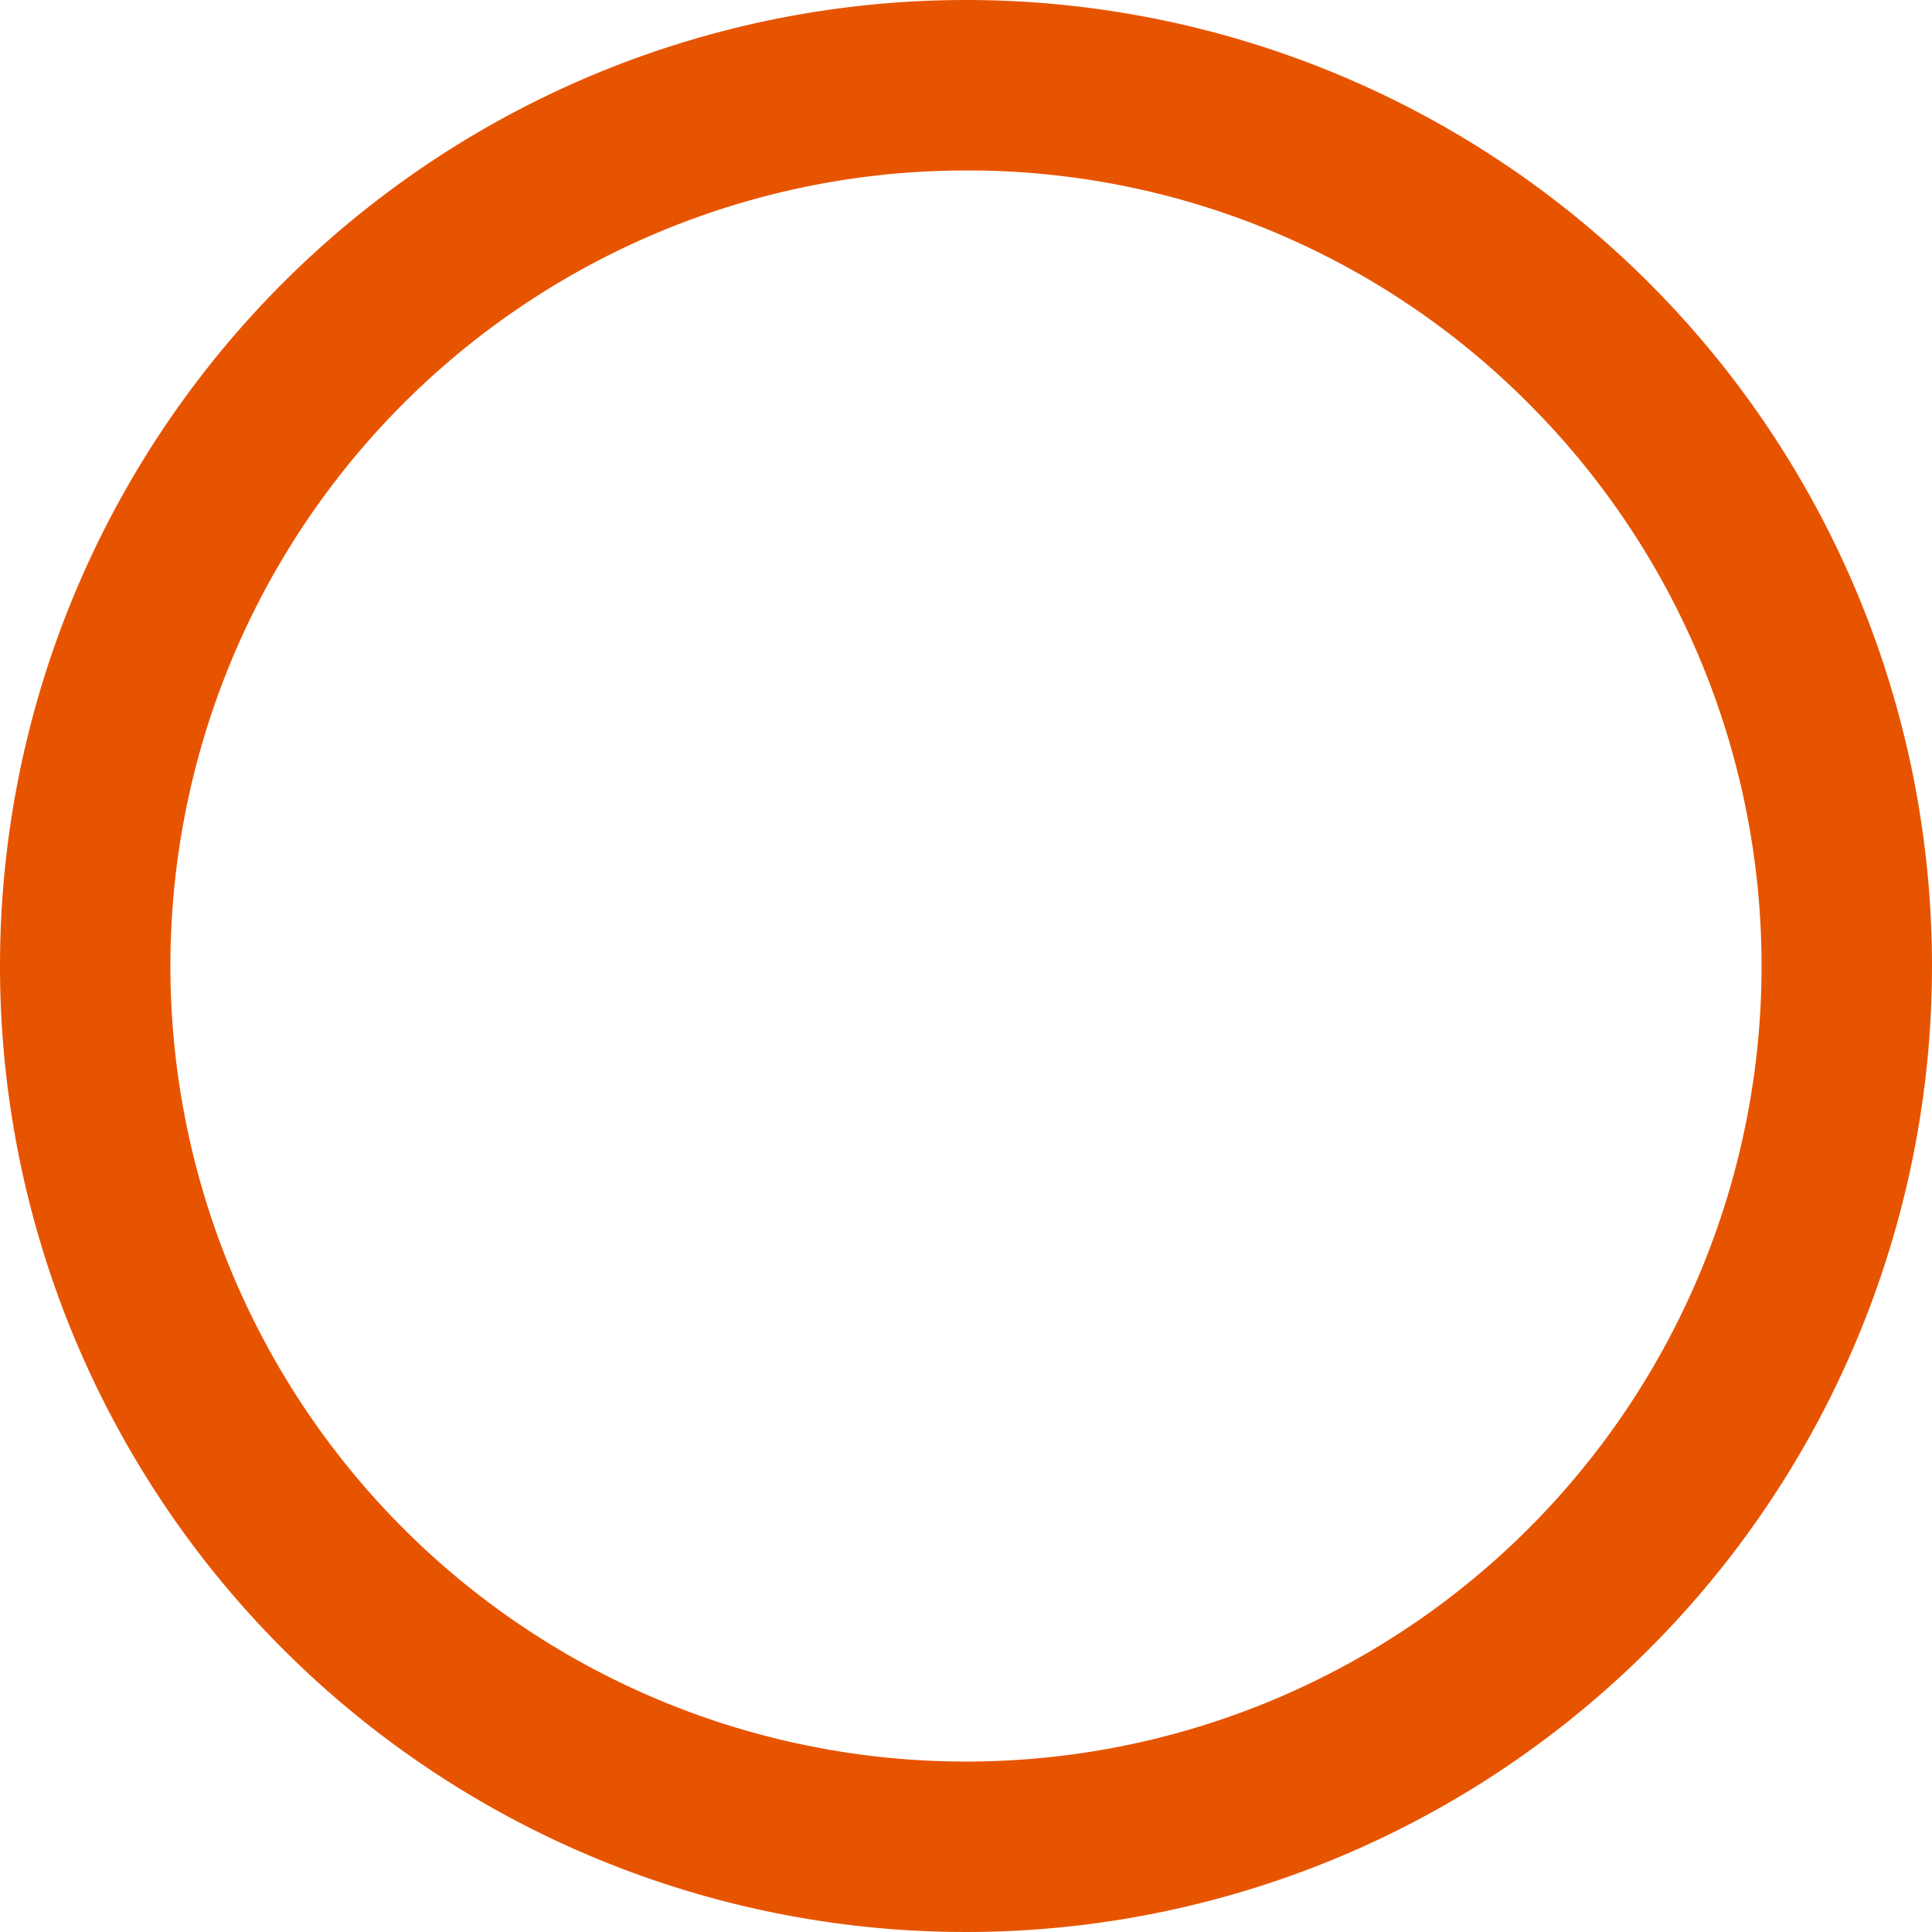
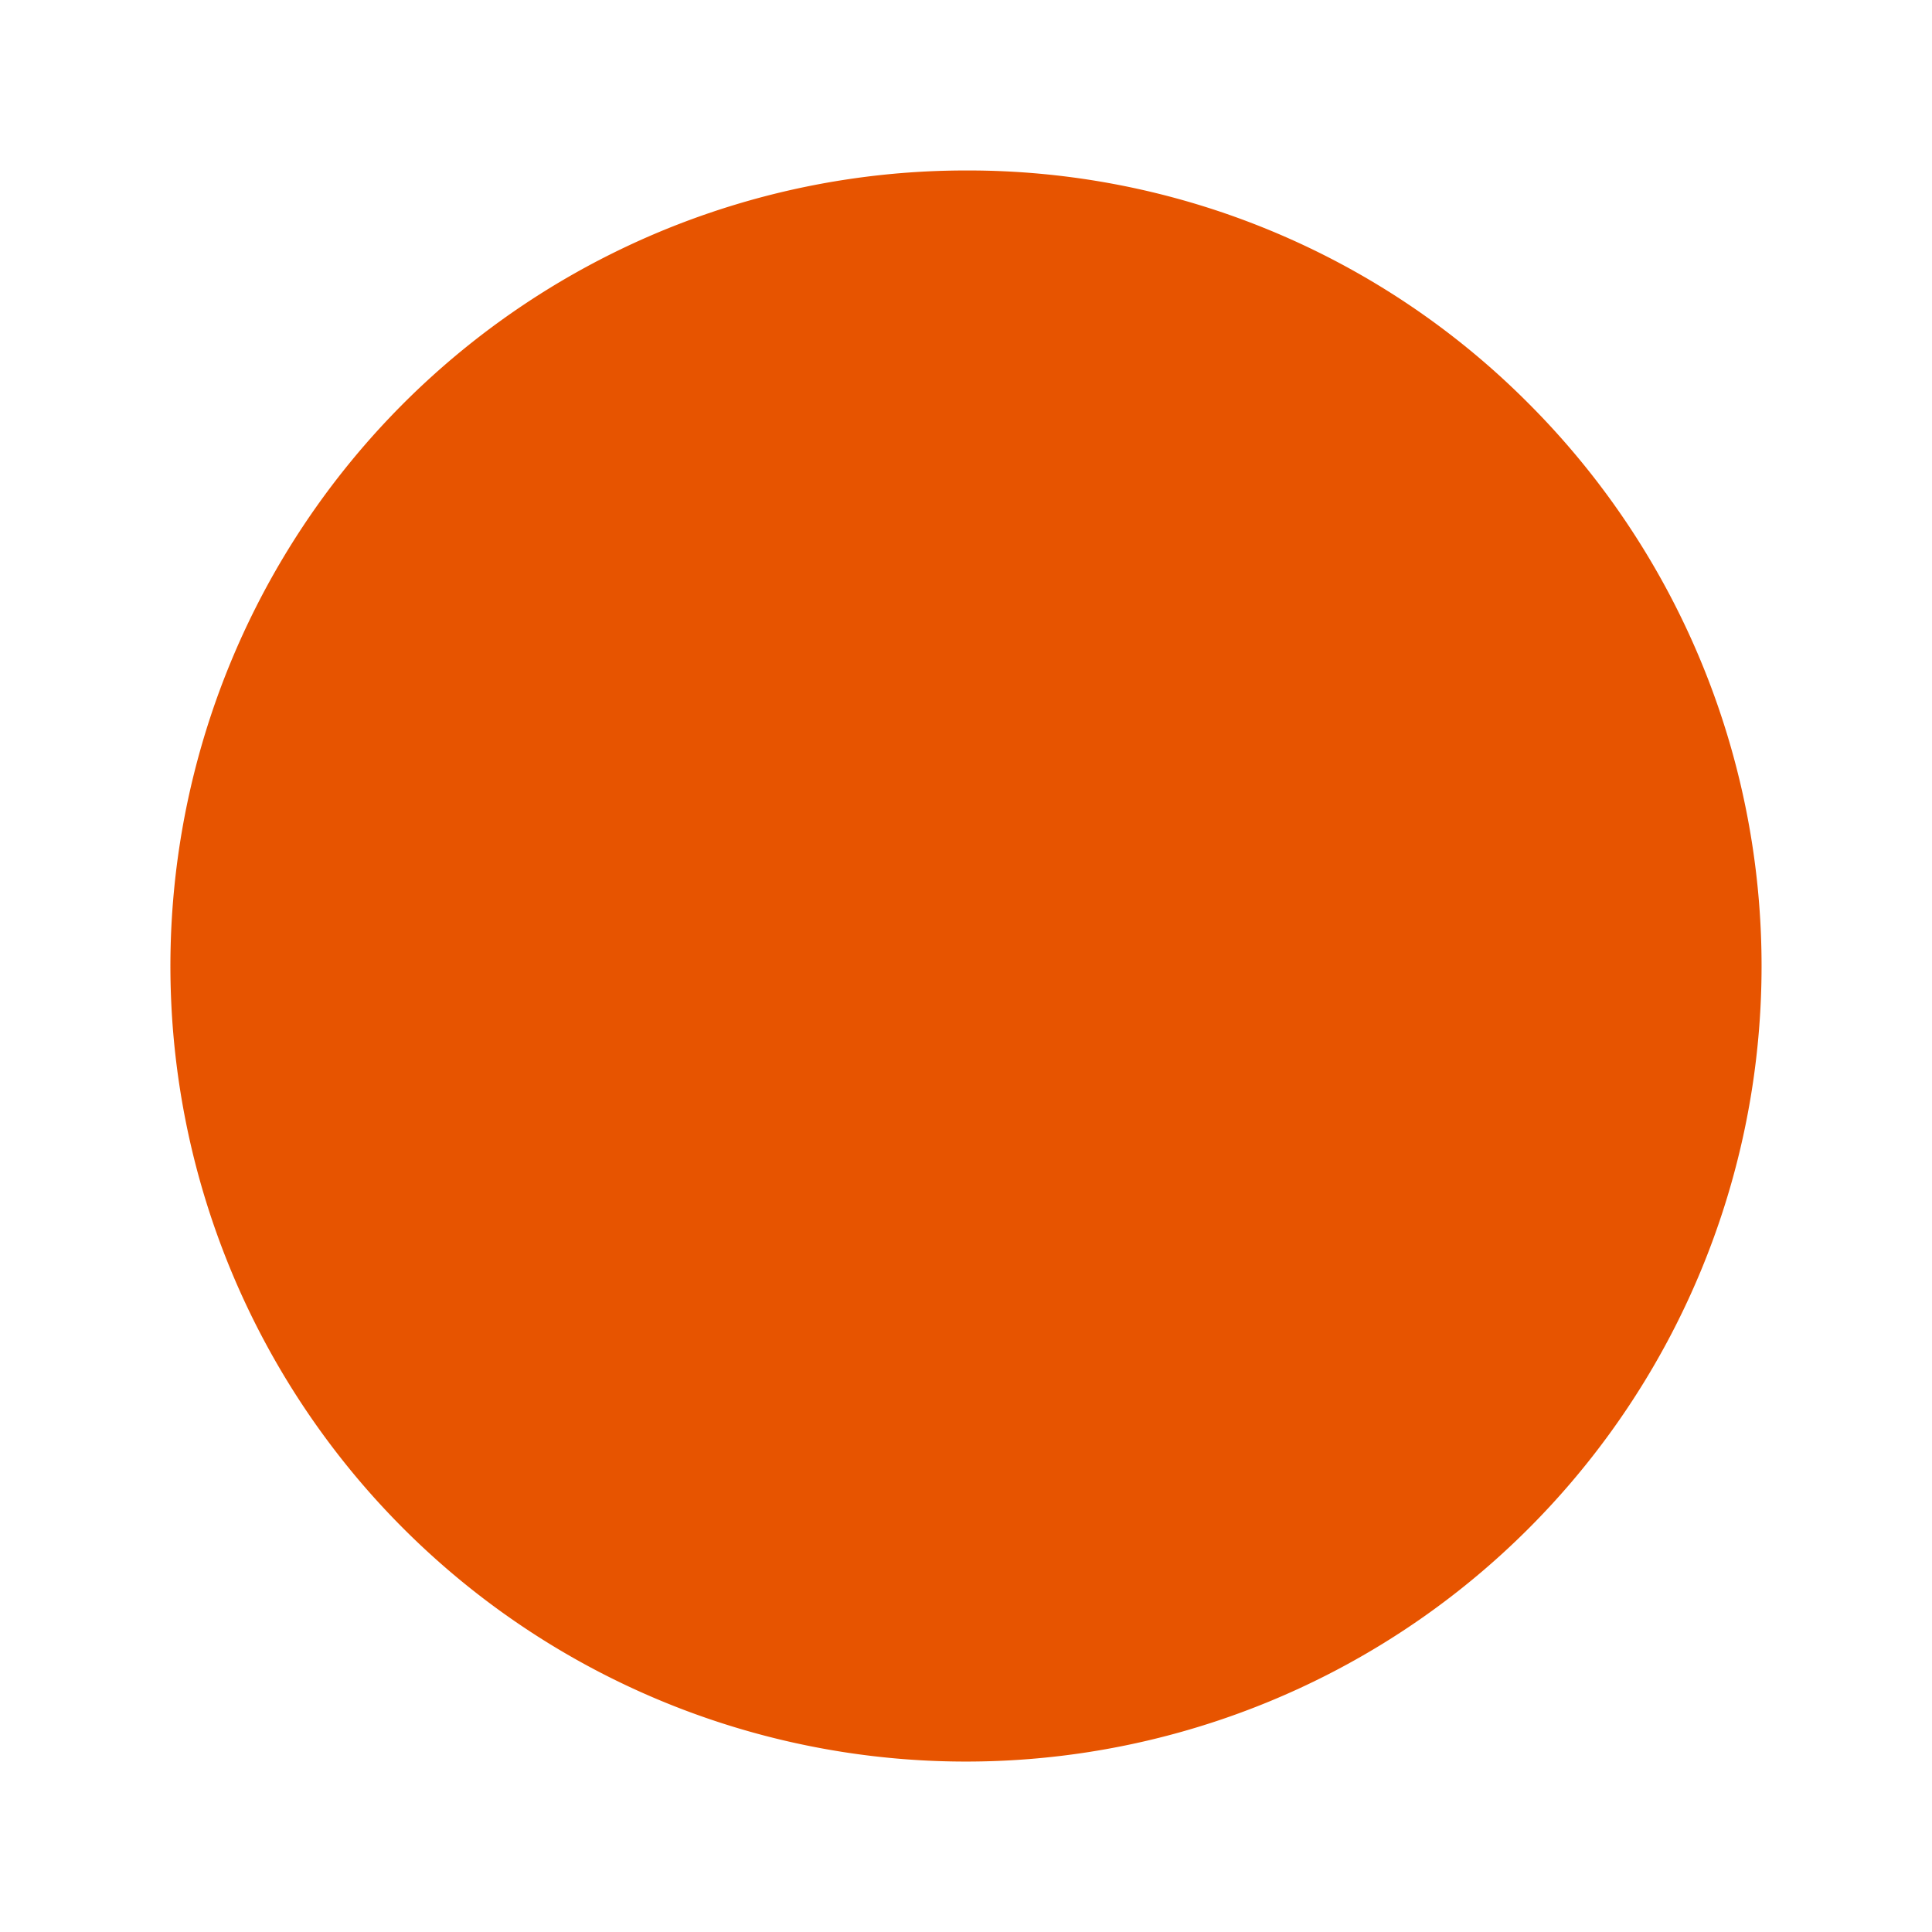
<svg xmlns="http://www.w3.org/2000/svg" viewBox="0 0 34 34">
  <g id="obj_round" transform="translate(-571 -4860)">
-     <path id="round" d="M17,3A14,14,0,0,0,7.1,26.9,14,14,0,1,0,26.9,7.1,13.908,13.908,0,0,0,17,3m0-3A17,17,0,1,1,0,17,17,17,0,0,1,17,0Z" transform="translate(571 4860)" fill="#e75400" />
+     <path id="round" d="M17,3A14,14,0,0,0,7.1,26.9,14,14,0,1,0,26.9,7.1,13.908,13.908,0,0,0,17,3m0-3Z" transform="translate(571 4860)" fill="#e75400" />
  </g>
</svg>